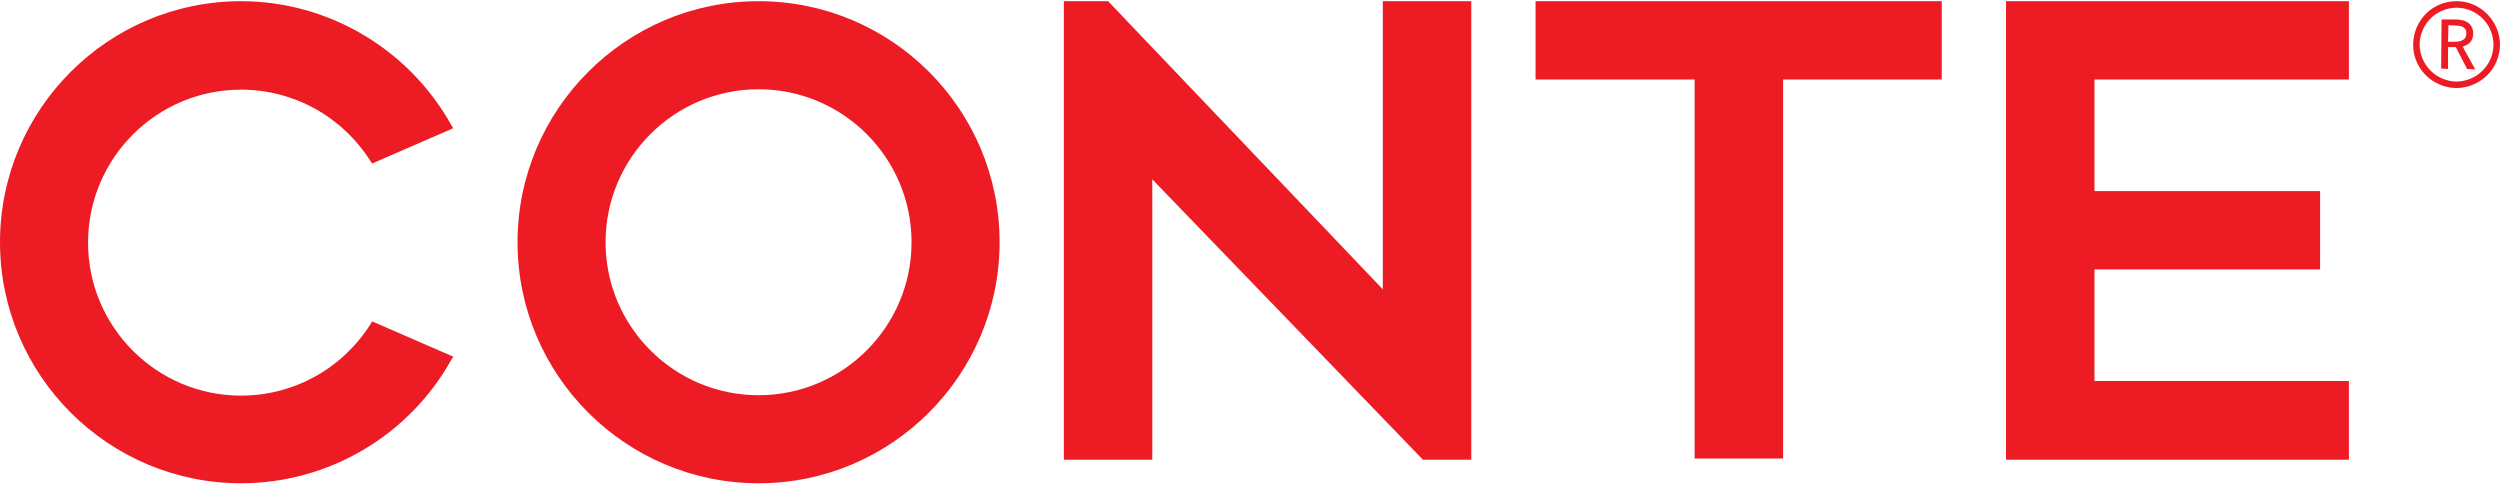
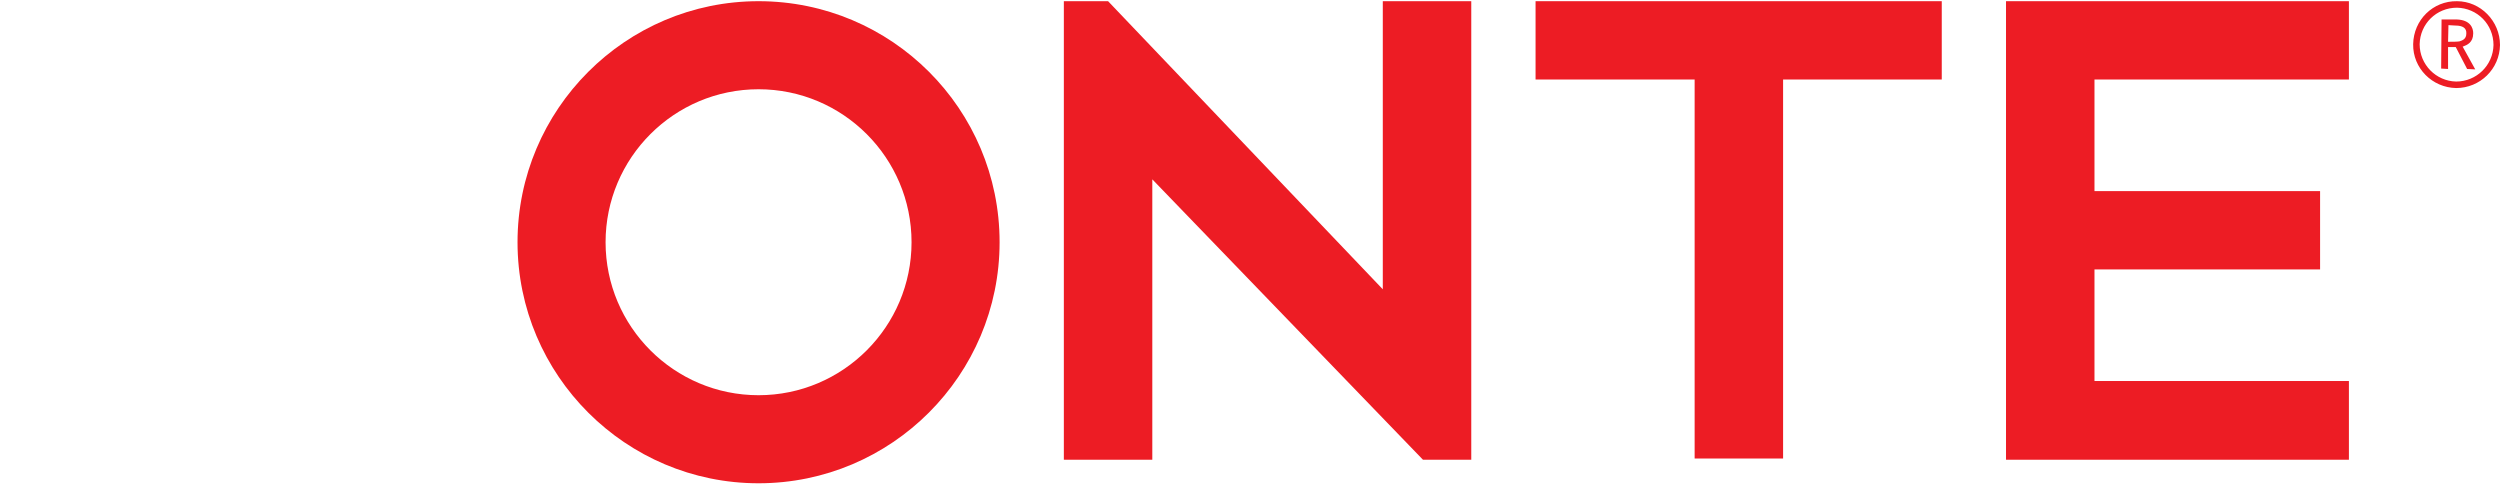
<svg xmlns="http://www.w3.org/2000/svg" width="178" height="35" viewBox="0 0 178 35" fill="none">
-   <path d="M26.378 23.083C24.356 26.261 20.918 28.168 17.162 28.168C11.152 28.168 6.27 23.285 6.27 17.276C6.27 11.266 11.152 6.384 17.162 6.384C20.918 6.384 24.356 8.291 26.378 11.469L26.494 11.642L32.272 9.128L32.128 8.897C29.094 3.466 23.345 0.085 17.162 0.085C7.685 0.085 0 7.799 0 17.247C0 26.724 7.714 34.409 17.162 34.409C23.345 34.409 29.094 31.057 32.128 25.626L32.272 25.395L26.494 22.881L26.378 23.083Z" fill="#ED1C24" />
  <path d="M54.009 0.085C44.533 0.085 36.848 7.799 36.848 17.247C36.848 26.724 44.562 34.409 54.009 34.409C63.486 34.409 71.171 26.695 71.171 17.247C71.171 7.77 63.486 0.085 54.009 0.085ZM54.009 28.139C48 28.139 43.117 23.256 43.117 17.247C43.117 11.238 48 6.355 54.009 6.355C60.019 6.355 64.902 11.238 64.902 17.247C64.902 23.256 60.019 28.139 54.009 28.139Z" fill="#ED1C24" />
  <path d="M104.754 0.085H98.455V20.598L78.895 0.085H75.746V32.733H82.044V12.769L101.315 32.733H104.754V0.085Z" fill="#ED1C24" />
  <path d="M138.253 0.085H109.332V5.661H120.658V32.646H126.956V5.661H138.253V0.085Z" fill="#ED1C24" />
  <path d="M167.242 5.661V0.085H142.828V32.733H167.242V27.128H149.127V19.183H165.19V13.607H149.127V5.661H167.242Z" fill="#ED1C24" />
  <path d="M174.879 5.806C173.435 5.777 172.279 4.593 172.279 3.148C172.308 1.704 173.464 0.548 174.937 0.548C176.382 0.577 177.537 1.733 177.537 3.206C177.509 4.651 176.324 5.806 174.879 5.806ZM174.937 0.086C173.233 0.057 171.846 1.415 171.817 3.148C171.788 4.853 173.175 6.24 174.879 6.269C176.584 6.269 177.971 4.911 178 3.206C178 1.501 176.613 0.086 174.937 0.086ZM174.302 2.975L174.33 1.79L174.822 1.819C175.342 1.819 175.631 1.993 175.602 2.397C175.602 2.802 175.284 2.888 175.111 2.946C174.937 2.975 174.562 2.975 174.302 2.975ZM176.093 2.368C176.093 1.993 175.891 1.415 174.908 1.386H173.839L173.81 4.882L174.302 4.911V3.35H174.85L175.659 4.911L176.237 4.94L175.342 3.322C175.659 3.206 176.093 3.033 176.093 2.368Z" fill="#ED1C24" />
</svg>